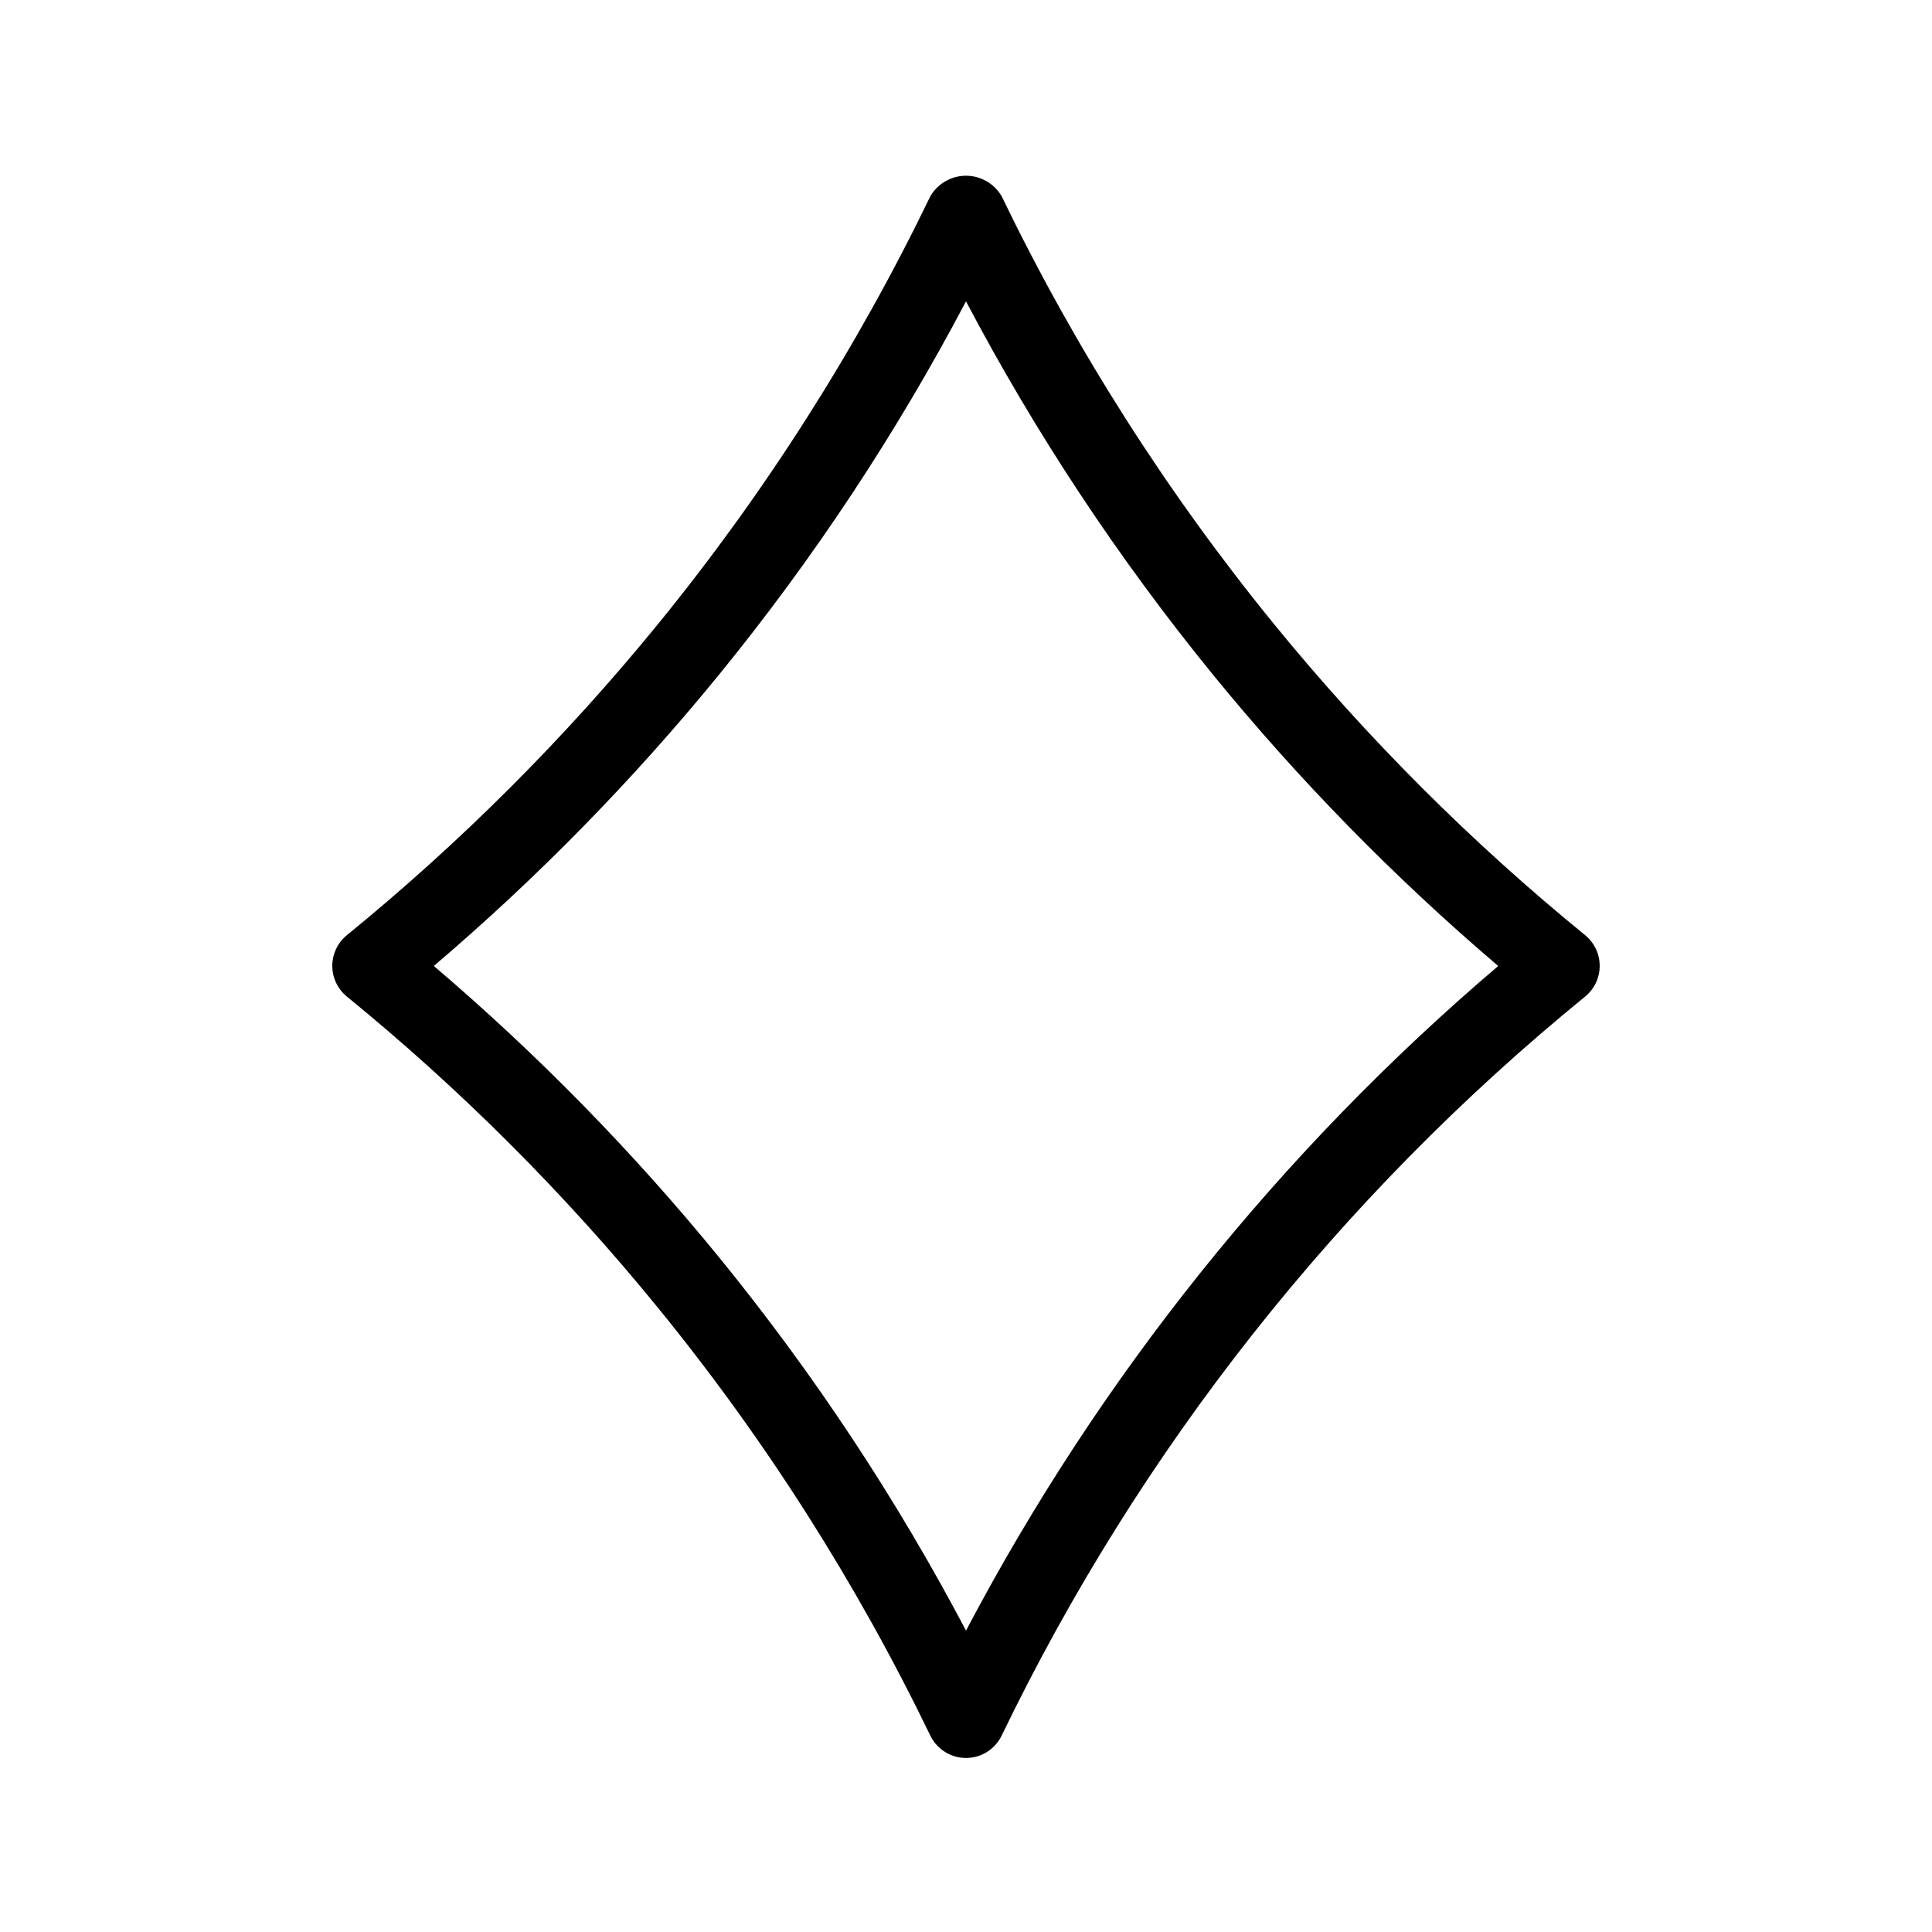
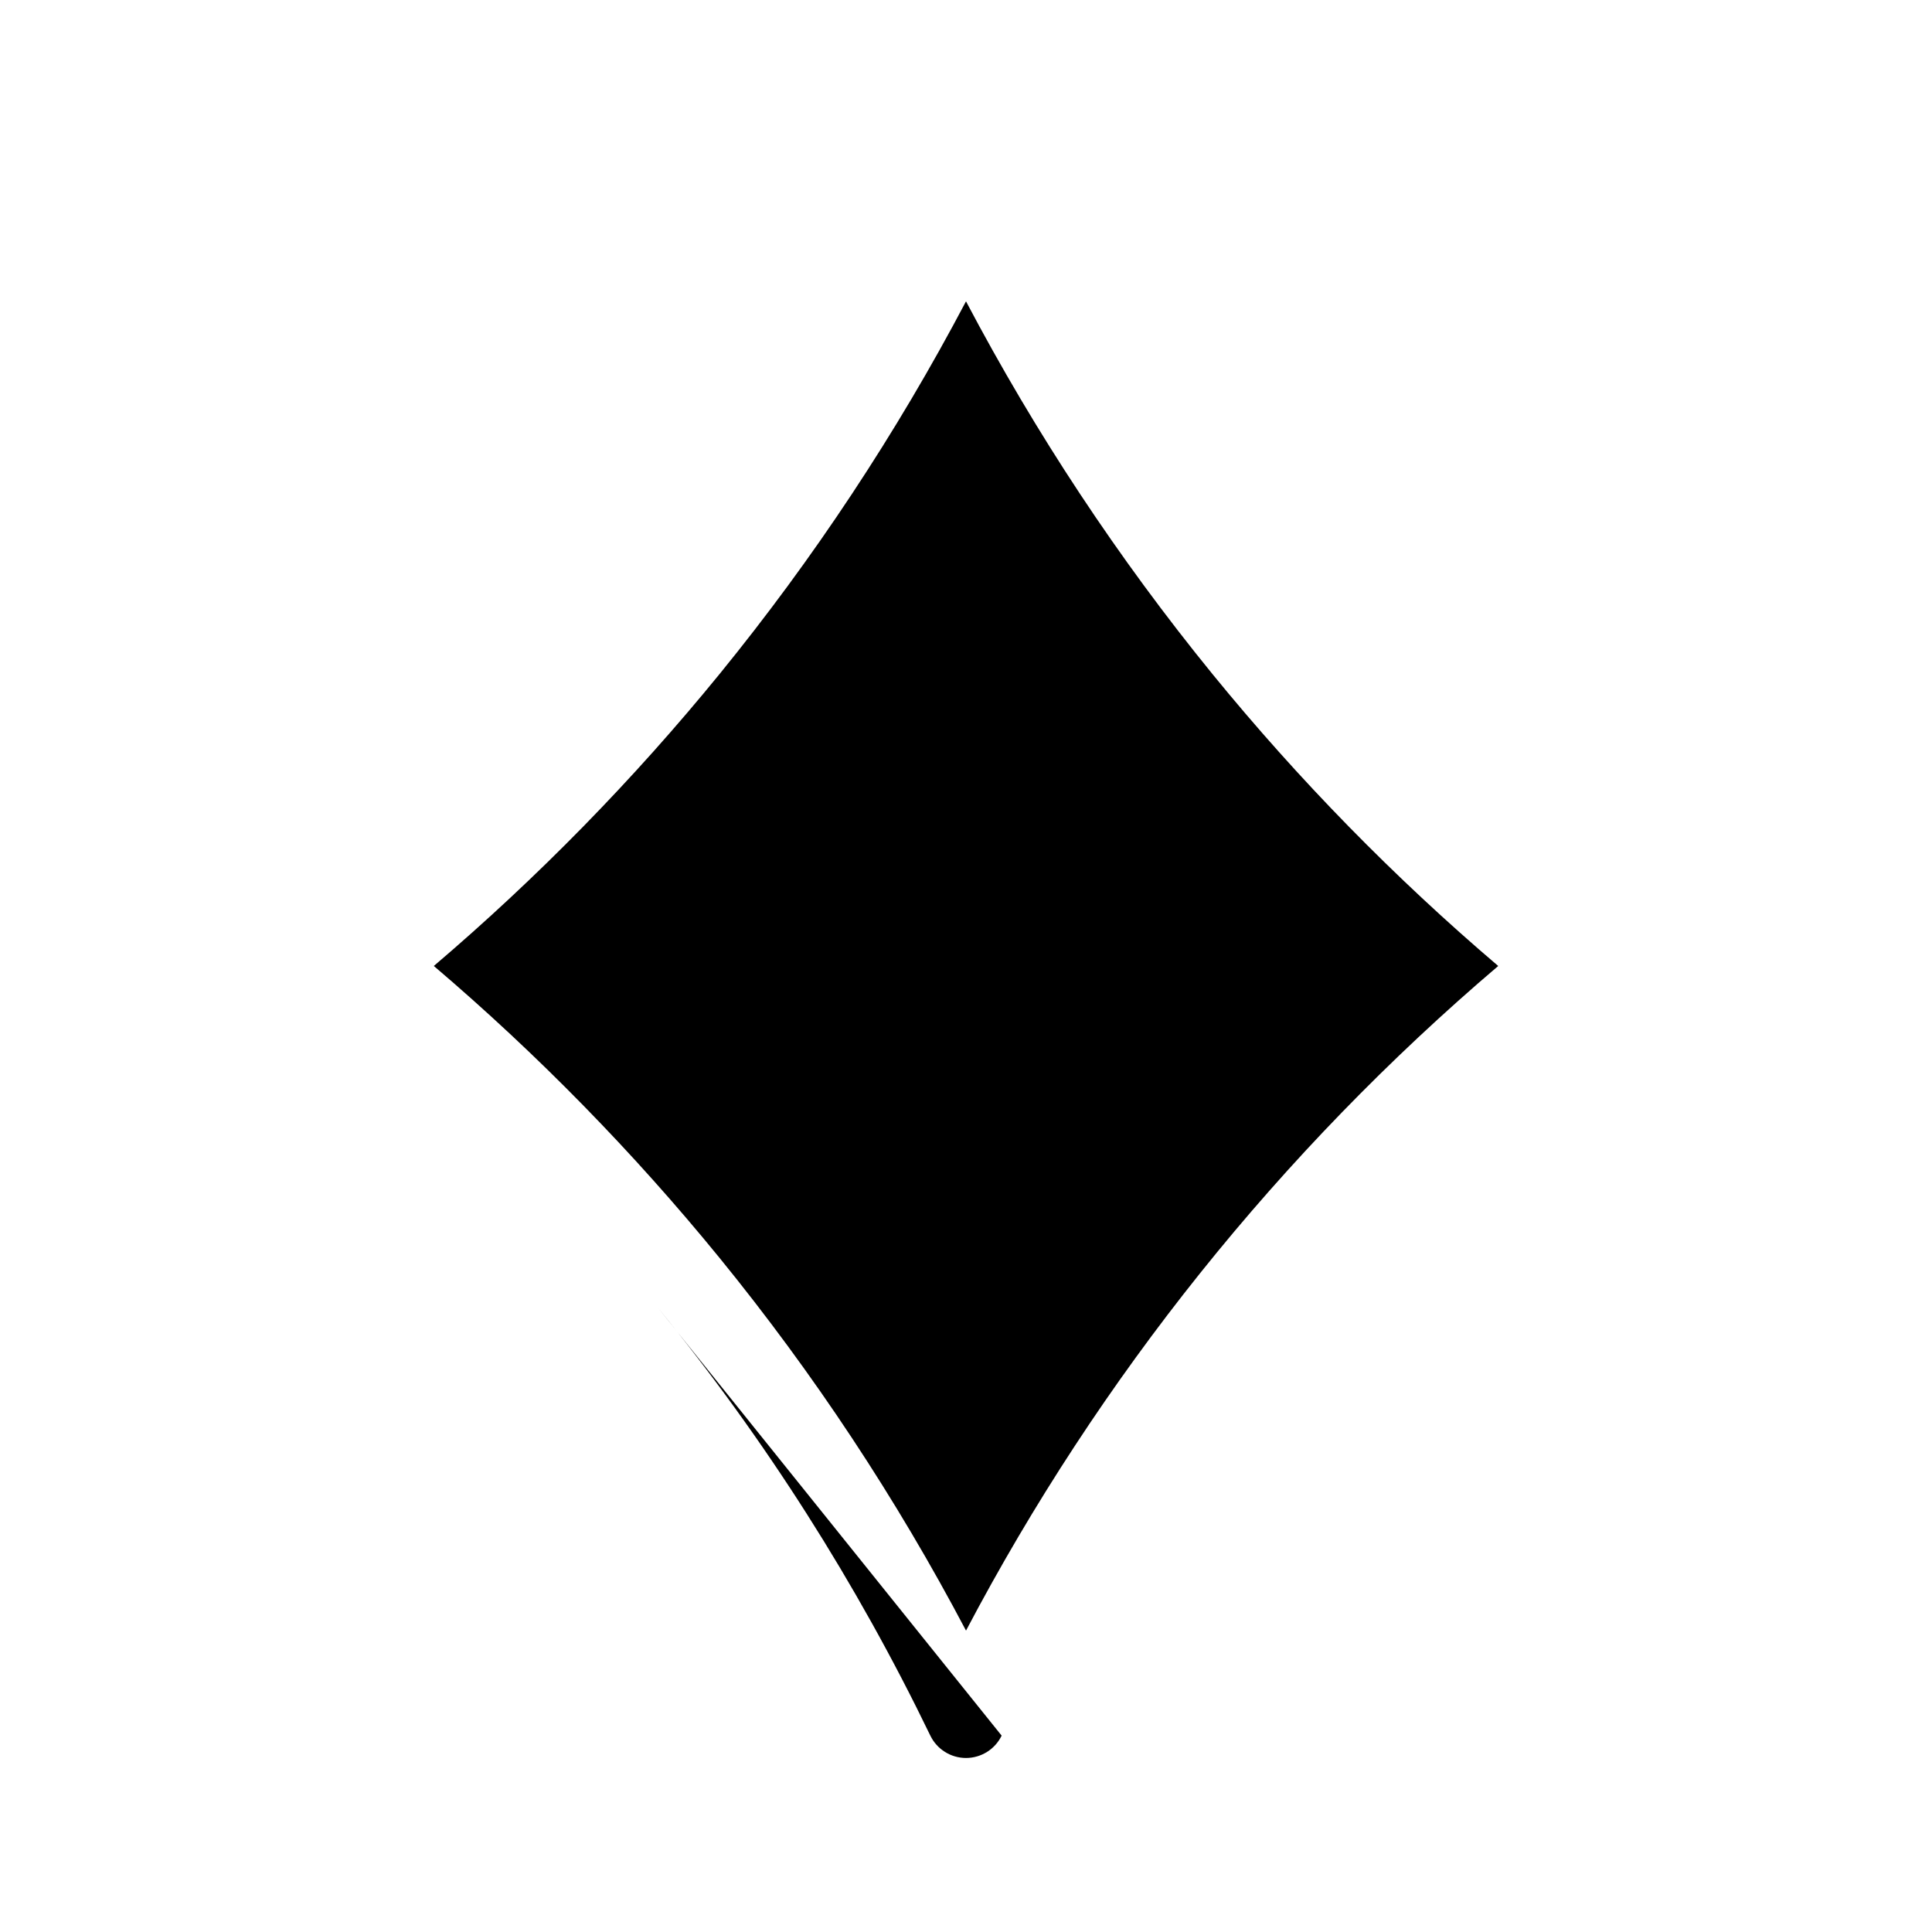
<svg xmlns="http://www.w3.org/2000/svg" fill="#000000" width="800px" height="800px" version="1.1" viewBox="144 144 512 512">
-   <path d="m318.39 490.6c28.395 34.84 52.609 72.887 72.16 113.36 1.754 3.621 5.426 5.922 9.449 5.922s7.691-2.301 9.445-5.922c36.59-75.812 89.375-142.67 154.63-195.86 2.441-1.992 3.859-4.981 3.859-8.133 0-3.156-1.418-6.144-3.859-8.137-30.207-24.633-57.836-52.262-82.469-82.465-28.391-34.844-52.609-72.887-72.16-113.36-1.957-3.363-5.555-5.434-9.445-5.434-3.894 0-7.492 2.07-9.449 5.434-19.551 40.473-43.766 78.516-72.16 113.36-24.629 30.203-52.262 57.832-82.465 82.465-2.445 1.992-3.863 4.981-3.863 8.137 0 3.152 1.418 6.141 3.863 8.133 30.207 24.641 57.836 52.281 82.465 82.5zm16.27-167.94c25-30.688 46.887-63.781 65.34-98.801 18.449 35.02 40.336 68.113 65.336 98.801 22.844 28.016 48.184 53.898 75.707 77.336-57.801 49.191-105.68 108.97-141.04 176.13-18.453-35.016-40.34-68.113-65.34-98.801-22.844-28.012-48.18-53.895-75.695-77.332 27.516-23.441 52.852-49.324 75.695-77.336z" />
+   <path d="m318.39 490.6c28.395 34.84 52.609 72.887 72.16 113.36 1.754 3.621 5.426 5.922 9.449 5.922s7.691-2.301 9.445-5.922zm16.27-167.94c25-30.688 46.887-63.781 65.34-98.801 18.449 35.02 40.336 68.113 65.336 98.801 22.844 28.016 48.184 53.898 75.707 77.336-57.801 49.191-105.68 108.97-141.04 176.13-18.453-35.016-40.34-68.113-65.34-98.801-22.844-28.012-48.18-53.895-75.695-77.332 27.516-23.441 52.852-49.324 75.695-77.336z" />
</svg>